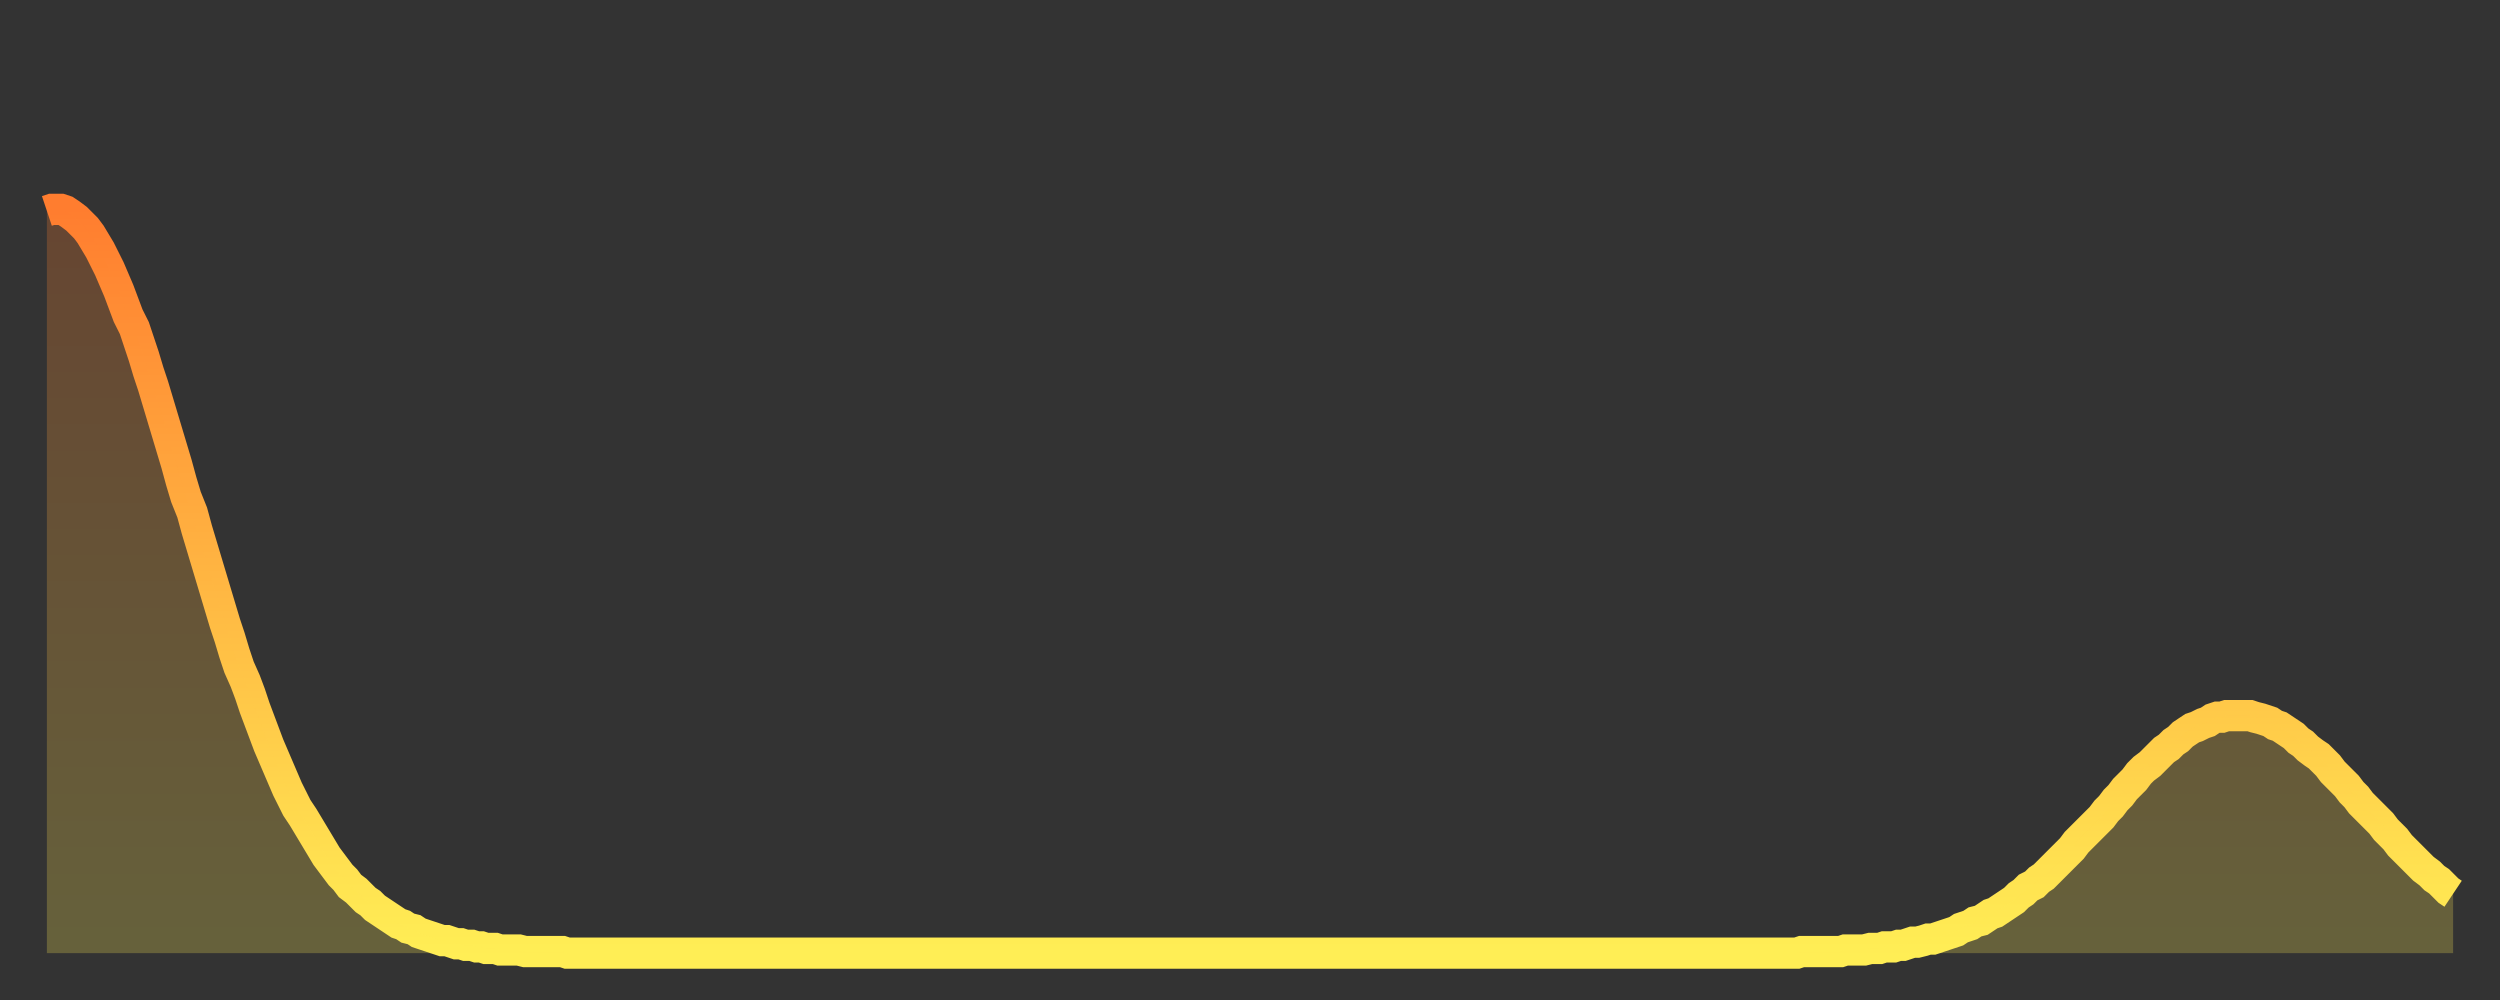
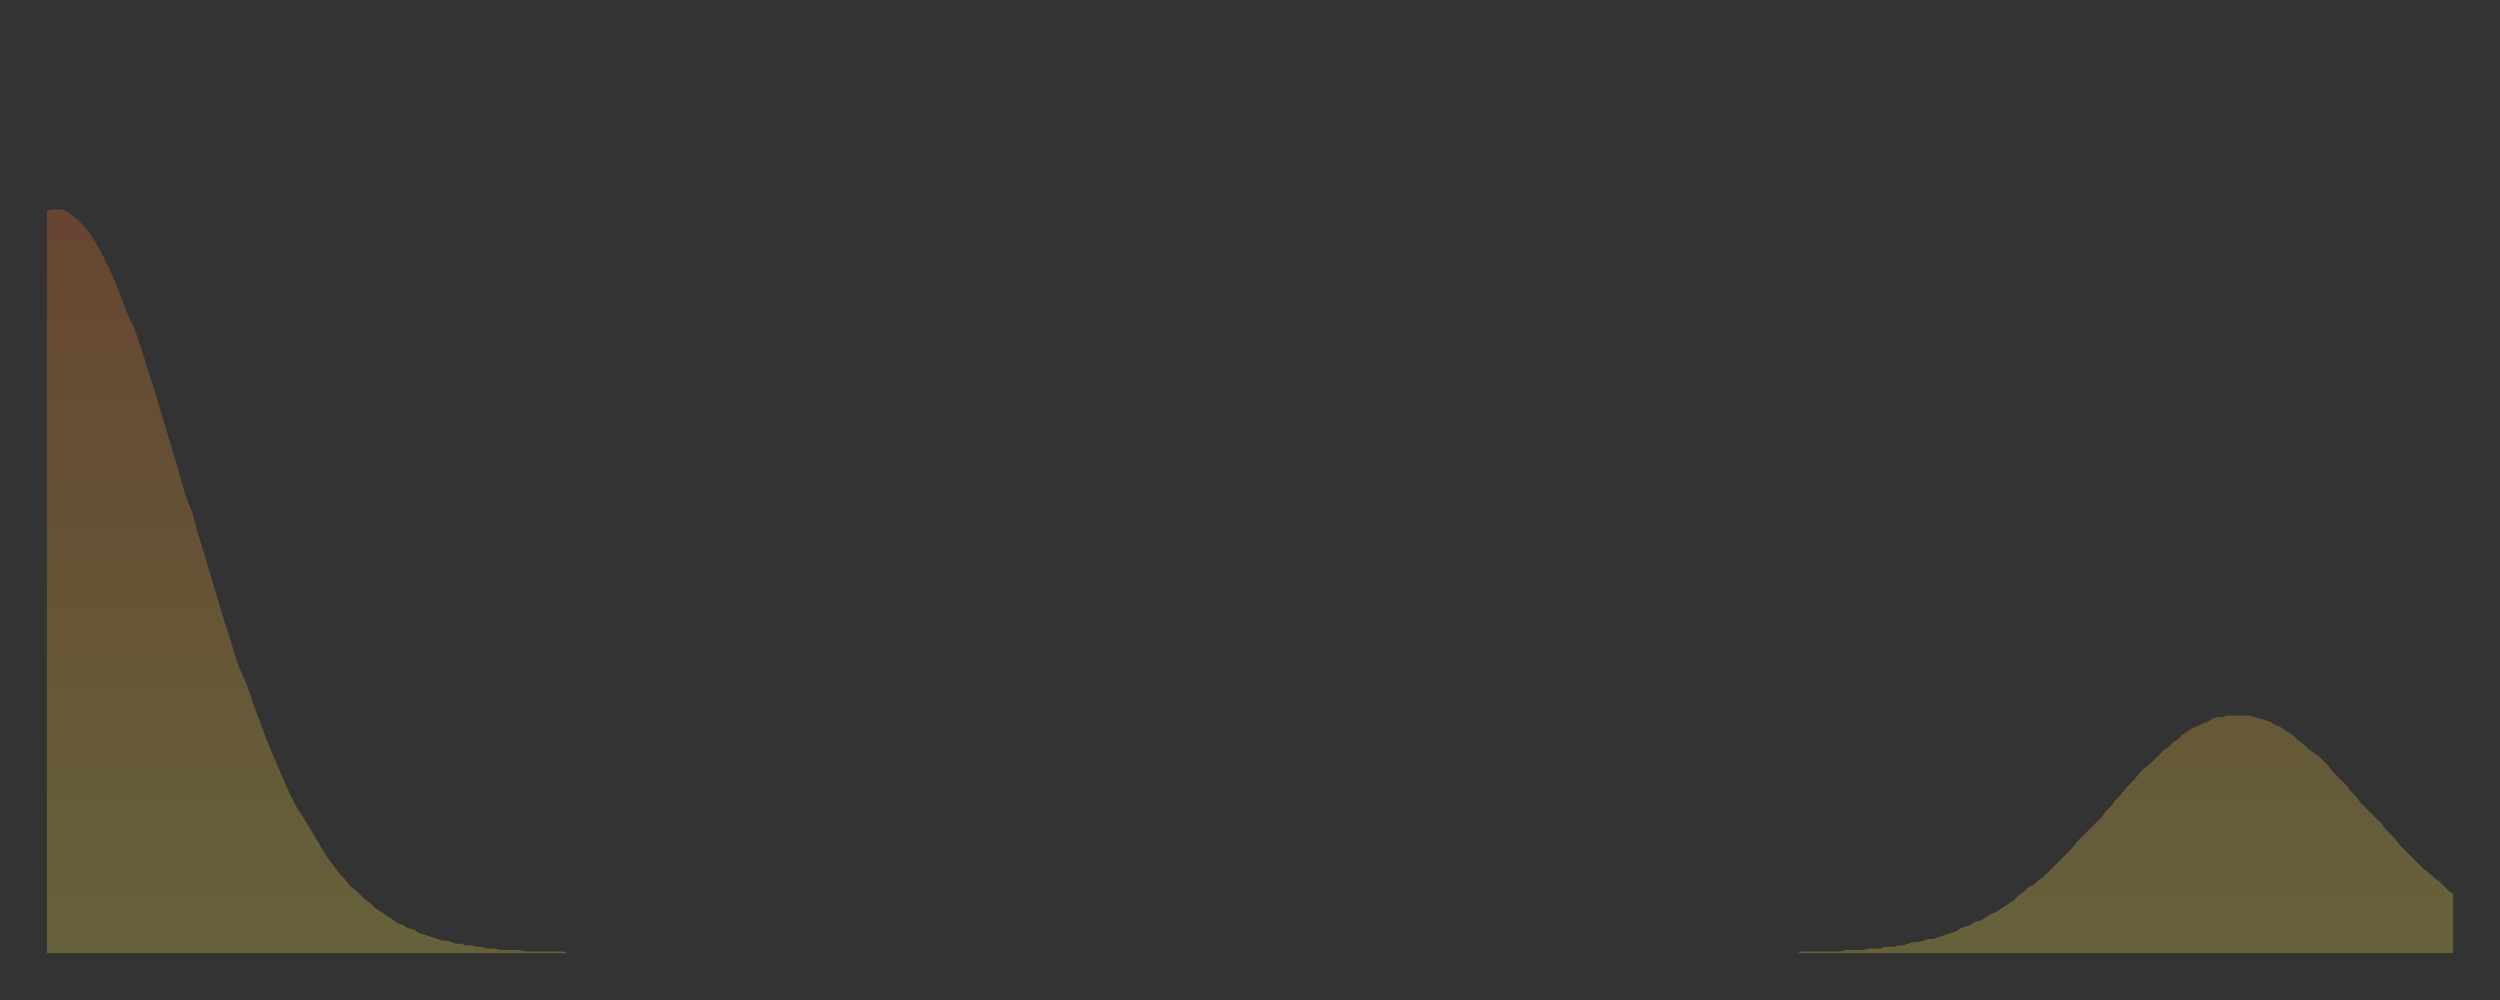
<svg xmlns="http://www.w3.org/2000/svg" baseProfile="full" height="64" version="1.1" width="160">
  <rect width="100%" height="100%" fill="#333333" stroke="none" />
  <defs>
    <linearGradient id="id22304" x1="0" x2="0" y1="0" y2="1">
      <stop offset="0%" stop-color="#ff7d2f" />
      <stop offset="50%" stop-color="#ffb642" />
      <stop offset="100%" stop-color="#ffee55" />
    </linearGradient>
  </defs>
  <g transform="translate(3,3)">
    <g>
-       <path d="M 0.0 10.5 0.3 10.4 0.6 10.4 0.9 10.4 1.2 10.5 1.5 10.7 1.9 11.0 2.2 11.3 2.5 11.6 2.8 12.0 3.1 12.5 3.4 13.0 3.7 13.6 4.0 14.2 4.3 14.9 4.6 15.6 4.9 16.4 5.2 17.2 5.6 18.0 5.9 18.9 6.2 19.8 6.5 20.8 6.8 21.7 7.1 22.7 7.4 23.7 7.7 24.7 8.0 25.7 8.3 26.7 8.6 27.8 8.9 28.8 9.3 29.8 9.6 30.9 9.9 31.9 10.2 32.9 10.5 33.9 10.8 34.9 11.1 35.9 11.4 36.9 11.7 37.8 12.0 38.8 12.3 39.7 12.7 40.6 13.0 41.4 13.3 42.3 13.6 43.1 13.9 43.9 14.2 44.7 14.5 45.4 14.8 46.1 15.1 46.8 15.4 47.5 15.7 48.1 16.0 48.7 16.4 49.3 16.7 49.8 17.0 50.3 17.3 50.8 17.6 51.3 17.9 51.8 18.2 52.2 18.5 52.6 18.8 53.0 19.1 53.3 19.4 53.7 19.8 54.0 20.1 54.3 20.4 54.6 20.7 54.8 21.0 55.1 21.3 55.3 21.6 55.5 21.9 55.7 22.2 55.9 22.5 56.1 22.8 56.2 23.1 56.4 23.5 56.5 23.8 56.7 24.1 56.8 24.4 56.9 24.7 57.0 25.0 57.1 25.3 57.2 25.6 57.2 25.9 57.3 26.2 57.4 26.5 57.4 26.8 57.5 27.2 57.5 27.5 57.6 27.8 57.6 28.1 57.7 28.4 57.7 28.7 57.7 29.0 57.8 29.3 57.8 29.6 57.8 29.9 57.8 30.2 57.8 30.6 57.9 30.9 57.9 31.2 57.9 31.5 57.9 31.8 57.9 32.1 57.9 32.4 57.9 32.7 57.9 33.0 57.9 33.3 58.0 33.6 58.0 33.9 58.0 34.3 58.0 34.6 58.0 34.9 58.0 35.2 58.0 35.5 58.0 35.8 58.0 36.1 58.0 36.4 58.0 36.7 58.0 37.0 58.0 37.3 58.0 37.7 58.0 38.0 58.0 38.3 58.0 38.6 58.0 38.9 58.0 39.2 58.0 39.5 58.0 39.8 58.0 40.1 58.0 40.4 58.0 40.7 58.0 41.0 58.0 41.4 58.0 41.7 58.0 42.0 58.0 42.3 58.0 42.6 58.0 42.9 58.0 43.2 58.0 43.5 58.0 43.8 58.0 44.1 58.0 44.4 58.0 44.7 58.0 45.1 58.0 45.4 58.0 45.7 58.0 46.0 58.0 46.3 58.0 46.6 58.0 46.9 58.0 47.2 58.0 47.5 58.0 47.8 58.0 48.1 58.0 48.5 58.0 48.8 58.0 49.1 58.0 49.4 58.0 49.7 58.0 50.0 58.0 50.3 58.0 50.6 58.0 50.9 58.0 51.2 58.0 51.5 58.0 51.8 58.0 52.2 58.0 52.5 58.0 52.8 58.0 53.1 58.0 53.4 58.0 53.7 58.0 54.0 58.0 54.3 58.0 54.6 58.0 54.9 58.0 55.2 58.0 55.6 58.0 55.9 58.0 56.2 58.0 56.5 58.0 56.8 58.0 57.1 58.0 57.4 58.0 57.7 58.0 58.0 58.0 58.3 58.0 58.6 58.0 58.9 58.0 59.3 58.0 59.6 58.0 59.9 58.0 60.2 58.0 60.5 58.0 60.8 58.0 61.1 58.0 61.4 58.0 61.7 58.0 62.0 58.0 62.3 58.0 62.6 58.0 63.0 58.0 63.3 58.0 63.6 58.0 63.9 58.0 64.2 58.0 64.5 58.0 64.8 58.0 65.1 58.0 65.4 58.0 65.7 58.0 66.0 58.0 66.4 58.0 66.7 58.0 67.0 58.0 67.3 58.0 67.6 58.0 67.9 58.0 68.2 58.0 68.5 58.0 68.8 58.0 69.1 58.0 69.4 58.0 69.7 58.0 70.1 58.0 70.4 58.0 70.7 58.0 71.0 58.0 71.3 58.0 71.6 58.0 71.9 58.0 72.2 58.0 72.5 58.0 72.8 58.0 73.1 58.0 73.5 58.0 73.8 58.0 74.1 58.0 74.4 58.0 74.7 58.0 75.0 58.0 75.3 58.0 75.6 58.0 75.9 58.0 76.2 58.0 76.5 58.0 76.8 58.0 77.2 58.0 77.5 58.0 77.8 58.0 78.1 58.0 78.4 58.0 78.7 58.0 79.0 58.0 79.3 58.0 79.6 58.0 79.9 58.0 80.2 58.0 80.5 58.0 80.9 58.0 81.2 58.0 81.5 58.0 81.8 58.0 82.1 58.0 82.4 58.0 82.7 58.0 83.0 58.0 83.3 58.0 83.6 58.0 83.9 58.0 84.3 58.0 84.6 58.0 84.9 58.0 85.2 58.0 85.5 58.0 85.8 58.0 86.1 58.0 86.4 58.0 86.7 58.0 87.0 58.0 87.3 58.0 87.6 58.0 88.0 58.0 88.3 58.0 88.6 58.0 88.9 58.0 89.2 58.0 89.5 58.0 89.8 58.0 90.1 58.0 90.4 58.0 90.7 58.0 91.0 58.0 91.4 58.0 91.7 58.0 92.0 58.0 92.3 58.0 92.6 58.0 92.9 58.0 93.2 58.0 93.5 58.0 93.8 58.0 94.1 58.0 94.4 58.0 94.7 58.0 95.1 58.0 95.4 58.0 95.7 58.0 96.0 58.0 96.3 58.0 96.6 58.0 96.9 58.0 97.2 58.0 97.5 58.0 97.8 58.0 98.1 58.0 98.4 58.0 98.8 58.0 99.1 58.0 99.4 58.0 99.7 58.0 100.0 58.0 100.3 58.0 100.6 58.0 100.9 58.0 101.2 58.0 101.5 58.0 101.8 58.0 102.2 58.0 102.5 58.0 102.8 58.0 103.1 58.0 103.4 58.0 103.7 58.0 104.0 58.0 104.3 58.0 104.6 58.0 104.9 58.0 105.2 58.0 105.5 58.0 105.9 58.0 106.2 58.0 106.5 58.0 106.8 58.0 107.1 58.0 107.4 58.0 107.7 58.0 108.0 58.0 108.3 58.0 108.6 58.0 108.9 58.0 109.3 58.0 109.6 58.0 109.9 58.0 110.2 58.0 110.5 58.0 110.8 58.0 111.1 58.0 111.4 58.0 111.7 58.0 112.0 58.0 112.3 57.9 112.6 57.9 113.0 57.9 113.3 57.9 113.6 57.9 113.9 57.9 114.2 57.9 114.5 57.9 114.8 57.9 115.1 57.8 115.4 57.8 115.7 57.8 116.0 57.8 116.3 57.8 116.7 57.7 117.0 57.7 117.3 57.7 117.6 57.6 117.9 57.6 118.2 57.6 118.5 57.5 118.8 57.5 119.1 57.4 119.4 57.3 119.7 57.3 120.1 57.2 120.4 57.1 120.7 57.1 121.0 57.0 121.3 56.9 121.6 56.8 121.9 56.7 122.2 56.6 122.5 56.4 122.8 56.3 123.1 56.2 123.4 56.0 123.8 55.9 124.1 55.7 124.4 55.5 124.7 55.4 125.0 55.2 125.3 55.0 125.6 54.8 125.9 54.6 126.2 54.3 126.5 54.1 126.8 53.8 127.2 53.6 127.5 53.3 127.8 53.1 128.1 52.8 128.4 52.5 128.7 52.2 129.0 51.9 129.3 51.6 129.6 51.3 129.9 50.9 130.2 50.6 130.5 50.3 130.9 49.9 131.2 49.6 131.5 49.3 131.8 48.9 132.1 48.6 132.4 48.2 132.7 47.9 133.0 47.5 133.3 47.2 133.6 46.9 133.9 46.5 134.2 46.2 134.6 45.9 134.9 45.6 135.2 45.3 135.5 45.0 135.8 44.8 136.1 44.5 136.4 44.3 136.7 44.0 137.0 43.8 137.3 43.6 137.6 43.5 138.0 43.3 138.3 43.2 138.6 43.0 138.9 42.9 139.2 42.9 139.5 42.8 139.8 42.8 140.1 42.8 140.4 42.8 140.7 42.8 141.0 42.8 141.3 42.9 141.7 43.0 142.0 43.1 142.3 43.2 142.6 43.4 142.9 43.5 143.2 43.7 143.5 43.9 143.8 44.1 144.1 44.4 144.4 44.6 144.7 44.9 145.1 45.2 145.4 45.4 145.7 45.7 146.0 46.0 146.3 46.4 146.6 46.7 146.9 47.0 147.2 47.3 147.5 47.7 147.8 48.0 148.1 48.4 148.4 48.7 148.8 49.1 149.1 49.4 149.4 49.7 149.7 50.1 150.0 50.4 150.3 50.7 150.6 51.1 150.9 51.4 151.2 51.7 151.5 52.0 151.8 52.3 152.1 52.6 152.5 52.9 152.8 53.2 153.1 53.4 153.4 53.7 153.7 54.0 154.0 54.2" fill="none" id="graph-curve" opacity="1" stroke="url(#id22304)" stroke-width="2" />
      <path d="M 0 58 L 0.0 10.5 0.3 10.4 0.6 10.4 0.9 10.4 1.2 10.5 1.5 10.7 1.9 11.0 2.2 11.3 2.5 11.6 2.8 12.0 3.1 12.5 3.4 13.0 3.7 13.6 4.0 14.2 4.3 14.9 4.6 15.6 4.9 16.4 5.2 17.2 5.6 18.0 5.9 18.9 6.2 19.8 6.5 20.8 6.8 21.7 7.1 22.7 7.4 23.7 7.7 24.7 8.0 25.7 8.3 26.7 8.6 27.8 8.9 28.8 9.3 29.8 9.6 30.9 9.9 31.9 10.2 32.9 10.5 33.9 10.8 34.9 11.1 35.9 11.4 36.9 11.7 37.8 12.0 38.8 12.3 39.7 12.7 40.6 13.0 41.4 13.3 42.3 13.6 43.1 13.9 43.9 14.2 44.7 14.5 45.4 14.8 46.1 15.1 46.8 15.4 47.5 15.7 48.1 16.0 48.7 16.4 49.3 16.7 49.8 17.0 50.3 17.3 50.8 17.6 51.3 17.9 51.8 18.2 52.2 18.5 52.6 18.8 53.0 19.1 53.3 19.4 53.7 19.8 54.0 20.1 54.3 20.4 54.6 20.7 54.8 21.0 55.1 21.3 55.3 21.6 55.5 21.9 55.7 22.2 55.9 22.5 56.1 22.8 56.2 23.1 56.4 23.5 56.5 23.8 56.7 24.1 56.8 24.4 56.9 24.7 57.0 25.0 57.1 25.3 57.2 25.6 57.2 25.9 57.3 26.2 57.4 26.5 57.4 26.8 57.5 27.2 57.5 27.5 57.6 27.8 57.6 28.1 57.7 28.4 57.7 28.7 57.7 29.0 57.8 29.3 57.8 29.6 57.8 29.9 57.8 30.2 57.8 30.6 57.9 30.9 57.9 31.2 57.9 31.5 57.9 31.8 57.9 32.1 57.9 32.4 57.9 32.7 57.9 33.0 57.9 33.3 58.0 33.6 58.0 33.9 58.0 34.3 58.0 34.6 58.0 34.9 58.0 35.2 58.0 35.5 58.0 35.8 58.0 36.1 58.0 36.4 58.0 36.7 58.0 37.0 58.0 37.3 58.0 37.7 58.0 38.0 58.0 38.3 58.0 38.6 58.0 38.9 58.0 39.2 58.0 39.5 58.0 39.8 58.0 40.1 58.0 40.4 58.0 40.7 58.0 41.0 58.0 41.4 58.0 41.7 58.0 42.0 58.0 42.3 58.0 42.6 58.0 42.9 58.0 43.2 58.0 43.5 58.0 43.8 58.0 44.1 58.0 44.4 58.0 44.7 58.0 45.1 58.0 45.4 58.0 45.7 58.0 46.0 58.0 46.3 58.0 46.6 58.0 46.9 58.0 47.2 58.0 47.5 58.0 47.8 58.0 48.1 58.0 48.5 58.0 48.8 58.0 49.1 58.0 49.4 58.0 49.7 58.0 50.0 58.0 50.3 58.0 50.6 58.0 50.9 58.0 51.2 58.0 51.5 58.0 51.8 58.0 52.2 58.0 52.5 58.0 52.8 58.0 53.1 58.0 53.4 58.0 53.7 58.0 54.0 58.0 54.3 58.0 54.6 58.0 54.9 58.0 55.2 58.0 55.6 58.0 55.9 58.0 56.2 58.0 56.5 58.0 56.8 58.0 57.1 58.0 57.4 58.0 57.7 58.0 58.0 58.0 58.3 58.0 58.6 58.0 58.9 58.0 59.3 58.0 59.6 58.0 59.9 58.0 60.2 58.0 60.5 58.0 60.8 58.0 61.1 58.0 61.4 58.0 61.7 58.0 62.0 58.0 62.3 58.0 62.6 58.0 63.0 58.0 63.3 58.0 63.6 58.0 63.9 58.0 64.2 58.0 64.5 58.0 64.8 58.0 65.1 58.0 65.4 58.0 65.7 58.0 66.0 58.0 66.4 58.0 66.7 58.0 67.0 58.0 67.3 58.0 67.6 58.0 67.9 58.0 68.2 58.0 68.5 58.0 68.8 58.0 69.1 58.0 69.4 58.0 69.7 58.0 70.1 58.0 70.4 58.0 70.7 58.0 71.0 58.0 71.3 58.0 71.6 58.0 71.9 58.0 72.2 58.0 72.5 58.0 72.8 58.0 73.1 58.0 73.5 58.0 73.8 58.0 74.1 58.0 74.4 58.0 74.7 58.0 75.0 58.0 75.3 58.0 75.6 58.0 75.9 58.0 76.2 58.0 76.5 58.0 76.8 58.0 77.2 58.0 77.5 58.0 77.8 58.0 78.1 58.0 78.4 58.0 78.7 58.0 79.0 58.0 79.3 58.0 79.6 58.0 79.9 58.0 80.2 58.0 80.5 58.0 80.9 58.0 81.2 58.0 81.5 58.0 81.8 58.0 82.1 58.0 82.4 58.0 82.7 58.0 83.0 58.0 83.3 58.0 83.6 58.0 83.9 58.0 84.3 58.0 84.6 58.0 84.9 58.0 85.2 58.0 85.5 58.0 85.8 58.0 86.1 58.0 86.4 58.0 86.7 58.0 87.0 58.0 87.3 58.0 87.6 58.0 88.0 58.0 88.3 58.0 88.6 58.0 88.9 58.0 89.2 58.0 89.5 58.0 89.8 58.0 90.1 58.0 90.4 58.0 90.7 58.0 91.0 58.0 91.4 58.0 91.7 58.0 92.0 58.0 92.3 58.0 92.6 58.0 92.9 58.0 93.2 58.0 93.5 58.0 93.8 58.0 94.1 58.0 94.4 58.0 94.7 58.0 95.1 58.0 95.4 58.0 95.7 58.0 96.0 58.0 96.3 58.0 96.6 58.0 96.9 58.0 97.2 58.0 97.5 58.0 97.8 58.0 98.1 58.0 98.4 58.0 98.8 58.0 99.1 58.0 99.4 58.0 99.7 58.0 100.0 58.0 100.3 58.0 100.6 58.0 100.9 58.0 101.2 58.0 101.5 58.0 101.8 58.0 102.2 58.0 102.5 58.0 102.8 58.0 103.1 58.0 103.4 58.0 103.7 58.0 104.0 58.0 104.3 58.0 104.6 58.0 104.9 58.0 105.2 58.0 105.5 58.0 105.9 58.0 106.2 58.0 106.5 58.0 106.8 58.0 107.1 58.0 107.4 58.0 107.7 58.0 108.0 58.0 108.3 58.0 108.6 58.0 108.9 58.0 109.3 58.0 109.6 58.0 109.9 58.0 110.2 58.0 110.5 58.0 110.8 58.0 111.1 58.0 111.4 58.0 111.7 58.0 112.0 58.0 112.3 57.9 112.6 57.9 113.0 57.9 113.3 57.9 113.6 57.9 113.9 57.9 114.2 57.9 114.5 57.9 114.8 57.9 115.1 57.8 115.4 57.8 115.7 57.8 116.0 57.8 116.3 57.8 116.7 57.7 117.0 57.7 117.3 57.7 117.6 57.6 117.9 57.6 118.2 57.6 118.5 57.5 118.8 57.5 119.1 57.4 119.4 57.3 119.7 57.3 120.1 57.2 120.4 57.1 120.7 57.1 121.0 57.0 121.3 56.9 121.6 56.8 121.9 56.7 122.2 56.6 122.5 56.4 122.8 56.3 123.1 56.2 123.4 56.0 123.8 55.9 124.1 55.7 124.4 55.5 124.7 55.4 125.0 55.2 125.3 55.0 125.6 54.8 125.9 54.6 126.2 54.3 126.5 54.1 126.8 53.8 127.2 53.6 127.5 53.3 127.8 53.1 128.1 52.8 128.4 52.5 128.7 52.2 129.0 51.9 129.3 51.6 129.6 51.3 129.9 50.9 130.2 50.6 130.5 50.3 130.9 49.9 131.2 49.6 131.5 49.3 131.8 48.9 132.1 48.6 132.4 48.2 132.7 47.9 133.0 47.5 133.3 47.2 133.6 46.9 133.9 46.5 134.2 46.2 134.6 45.9 134.9 45.6 135.2 45.3 135.5 45.0 135.8 44.8 136.1 44.5 136.4 44.3 136.7 44.0 137.0 43.8 137.3 43.6 137.6 43.5 138.0 43.3 138.3 43.2 138.6 43.0 138.9 42.9 139.2 42.9 139.5 42.8 139.8 42.8 140.1 42.8 140.4 42.8 140.7 42.8 141.0 42.8 141.3 42.9 141.7 43.0 142.0 43.1 142.3 43.2 142.6 43.4 142.9 43.5 143.2 43.7 143.5 43.9 143.8 44.1 144.1 44.4 144.4 44.6 144.7 44.9 145.1 45.2 145.4 45.4 145.7 45.7 146.0 46.0 146.3 46.4 146.6 46.7 146.9 47.0 147.2 47.3 147.5 47.7 147.8 48.0 148.1 48.4 148.4 48.7 148.8 49.1 149.1 49.4 149.4 49.7 149.7 50.1 150.0 50.4 150.3 50.7 150.6 51.1 150.9 51.4 151.2 51.7 151.5 52.0 151.8 52.3 152.1 52.6 152.5 52.9 152.8 53.2 153.1 53.4 153.4 53.7 153.7 54.0 154.0 54.2 154 58" fill="url(#id22304)" fill-opacity=".25" id="graph-shadow" />
    </g>
  </g>
</svg>